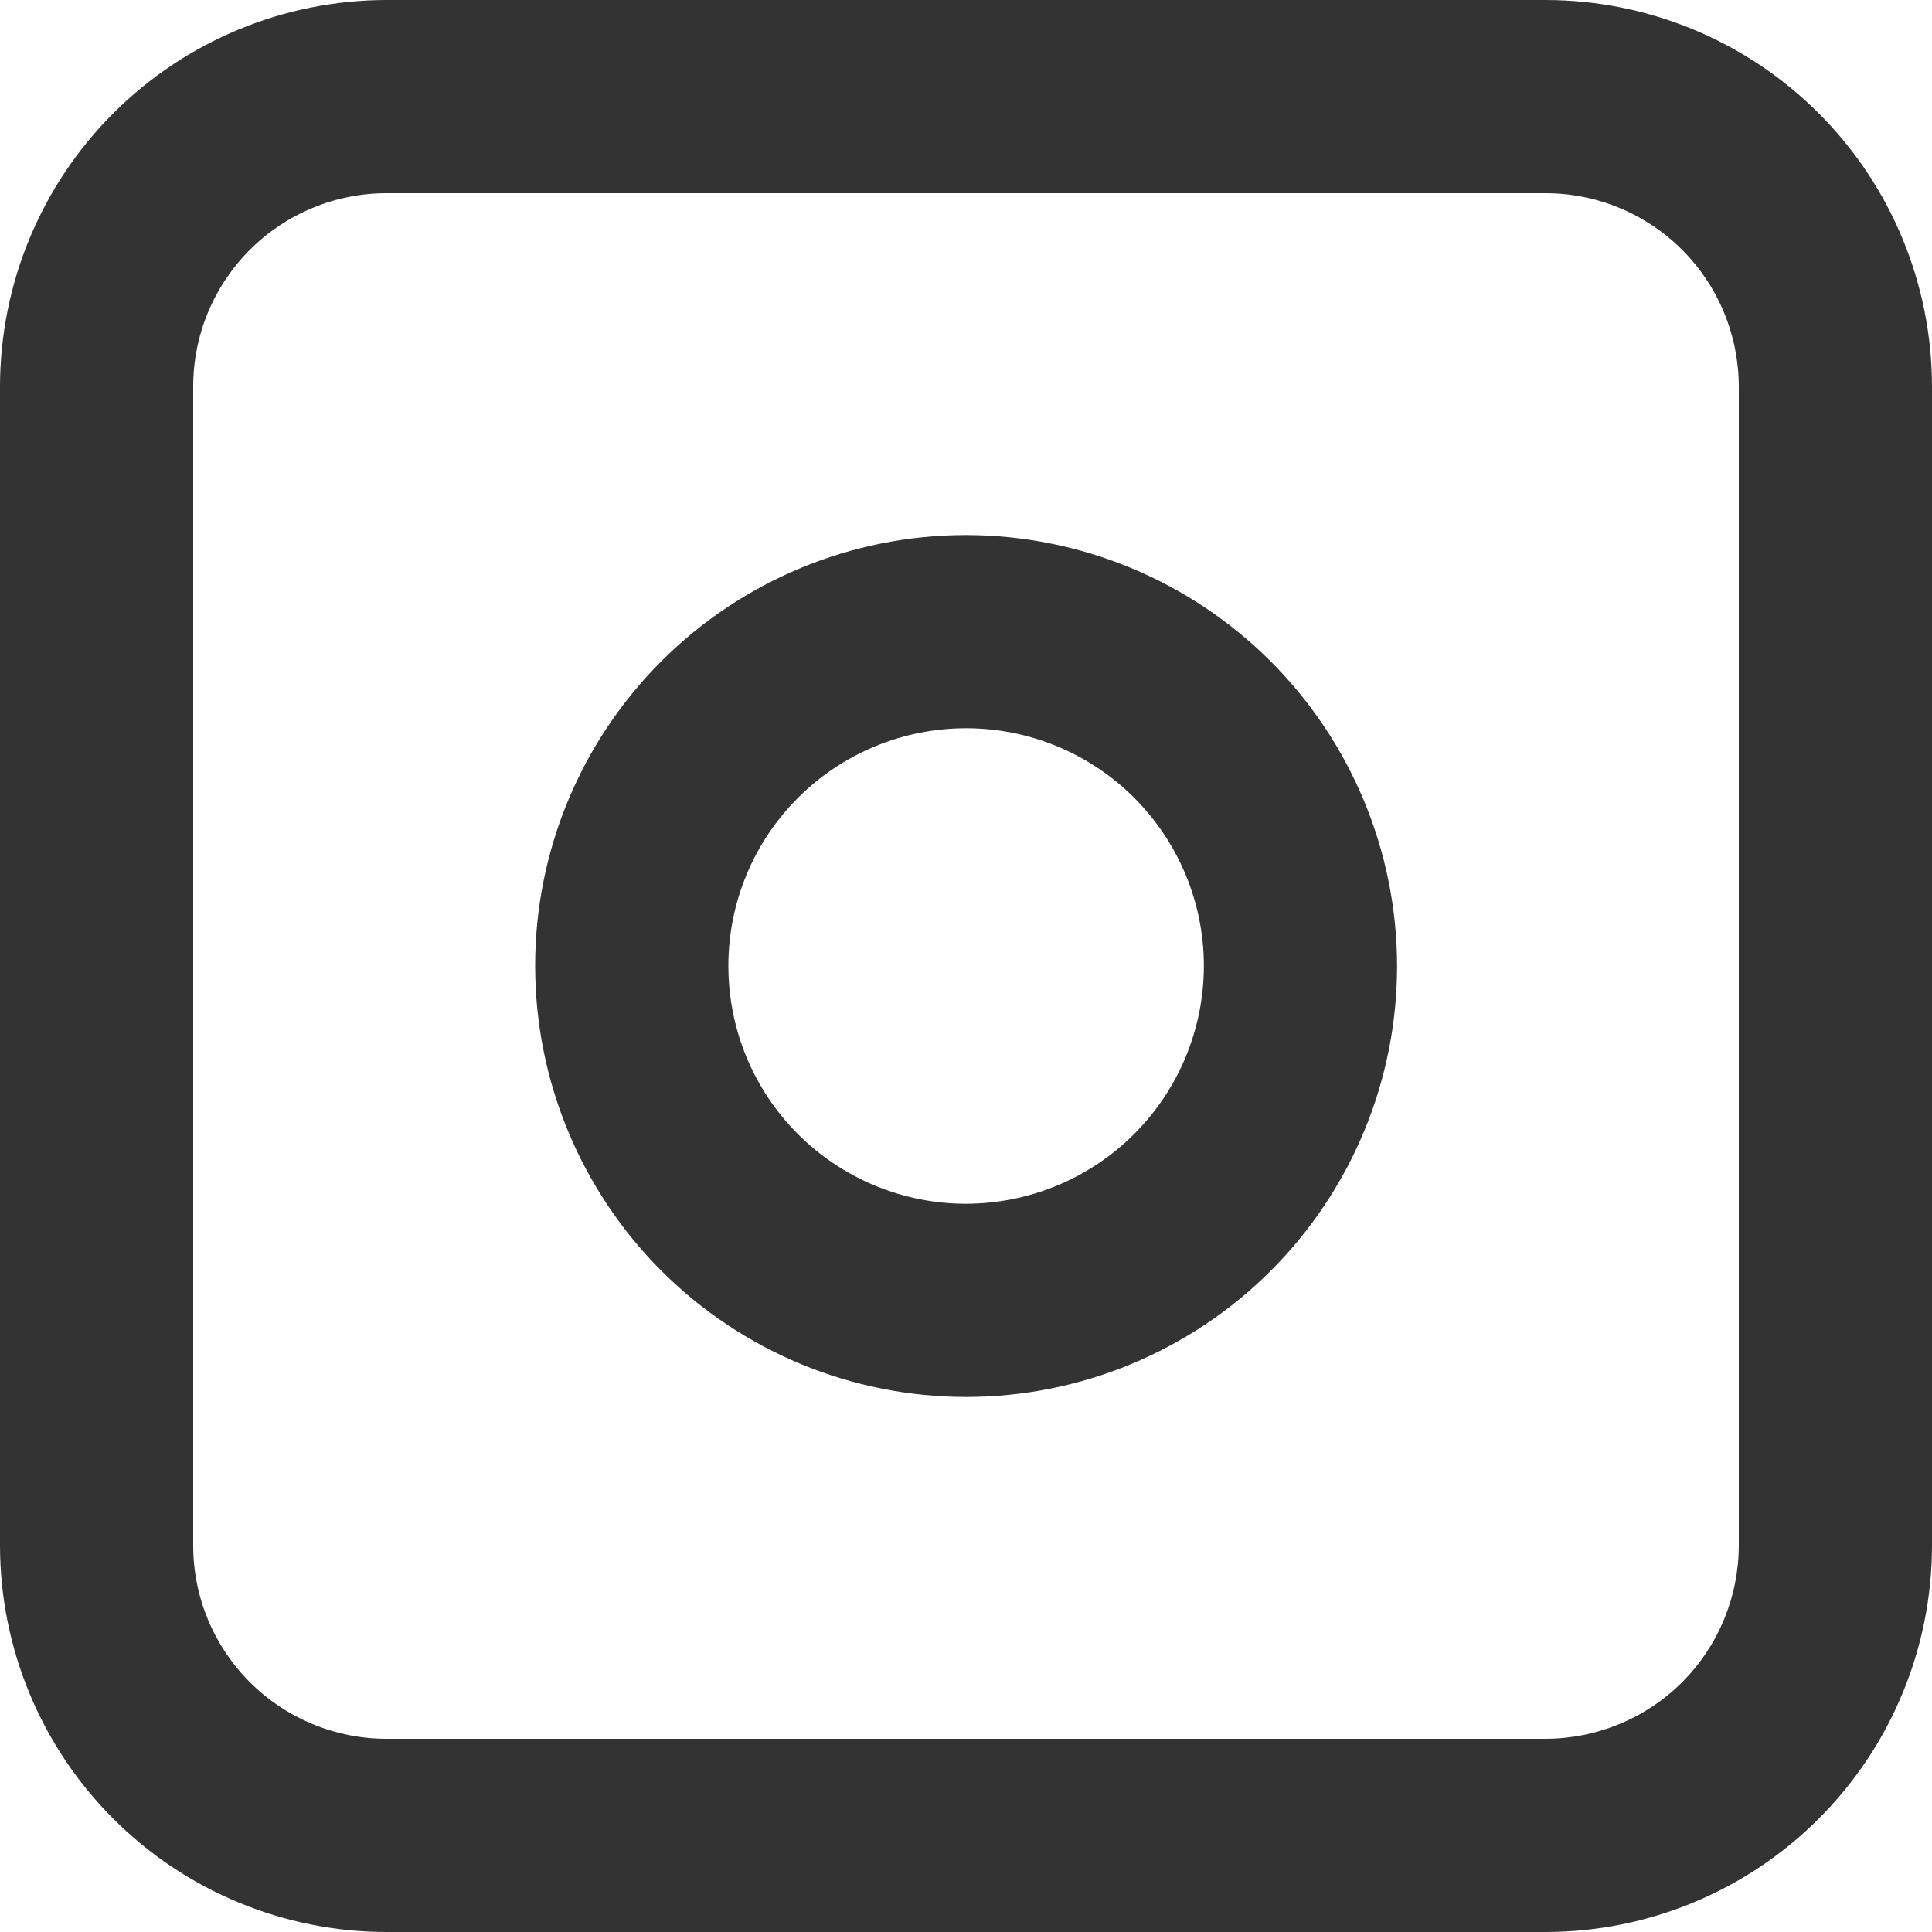
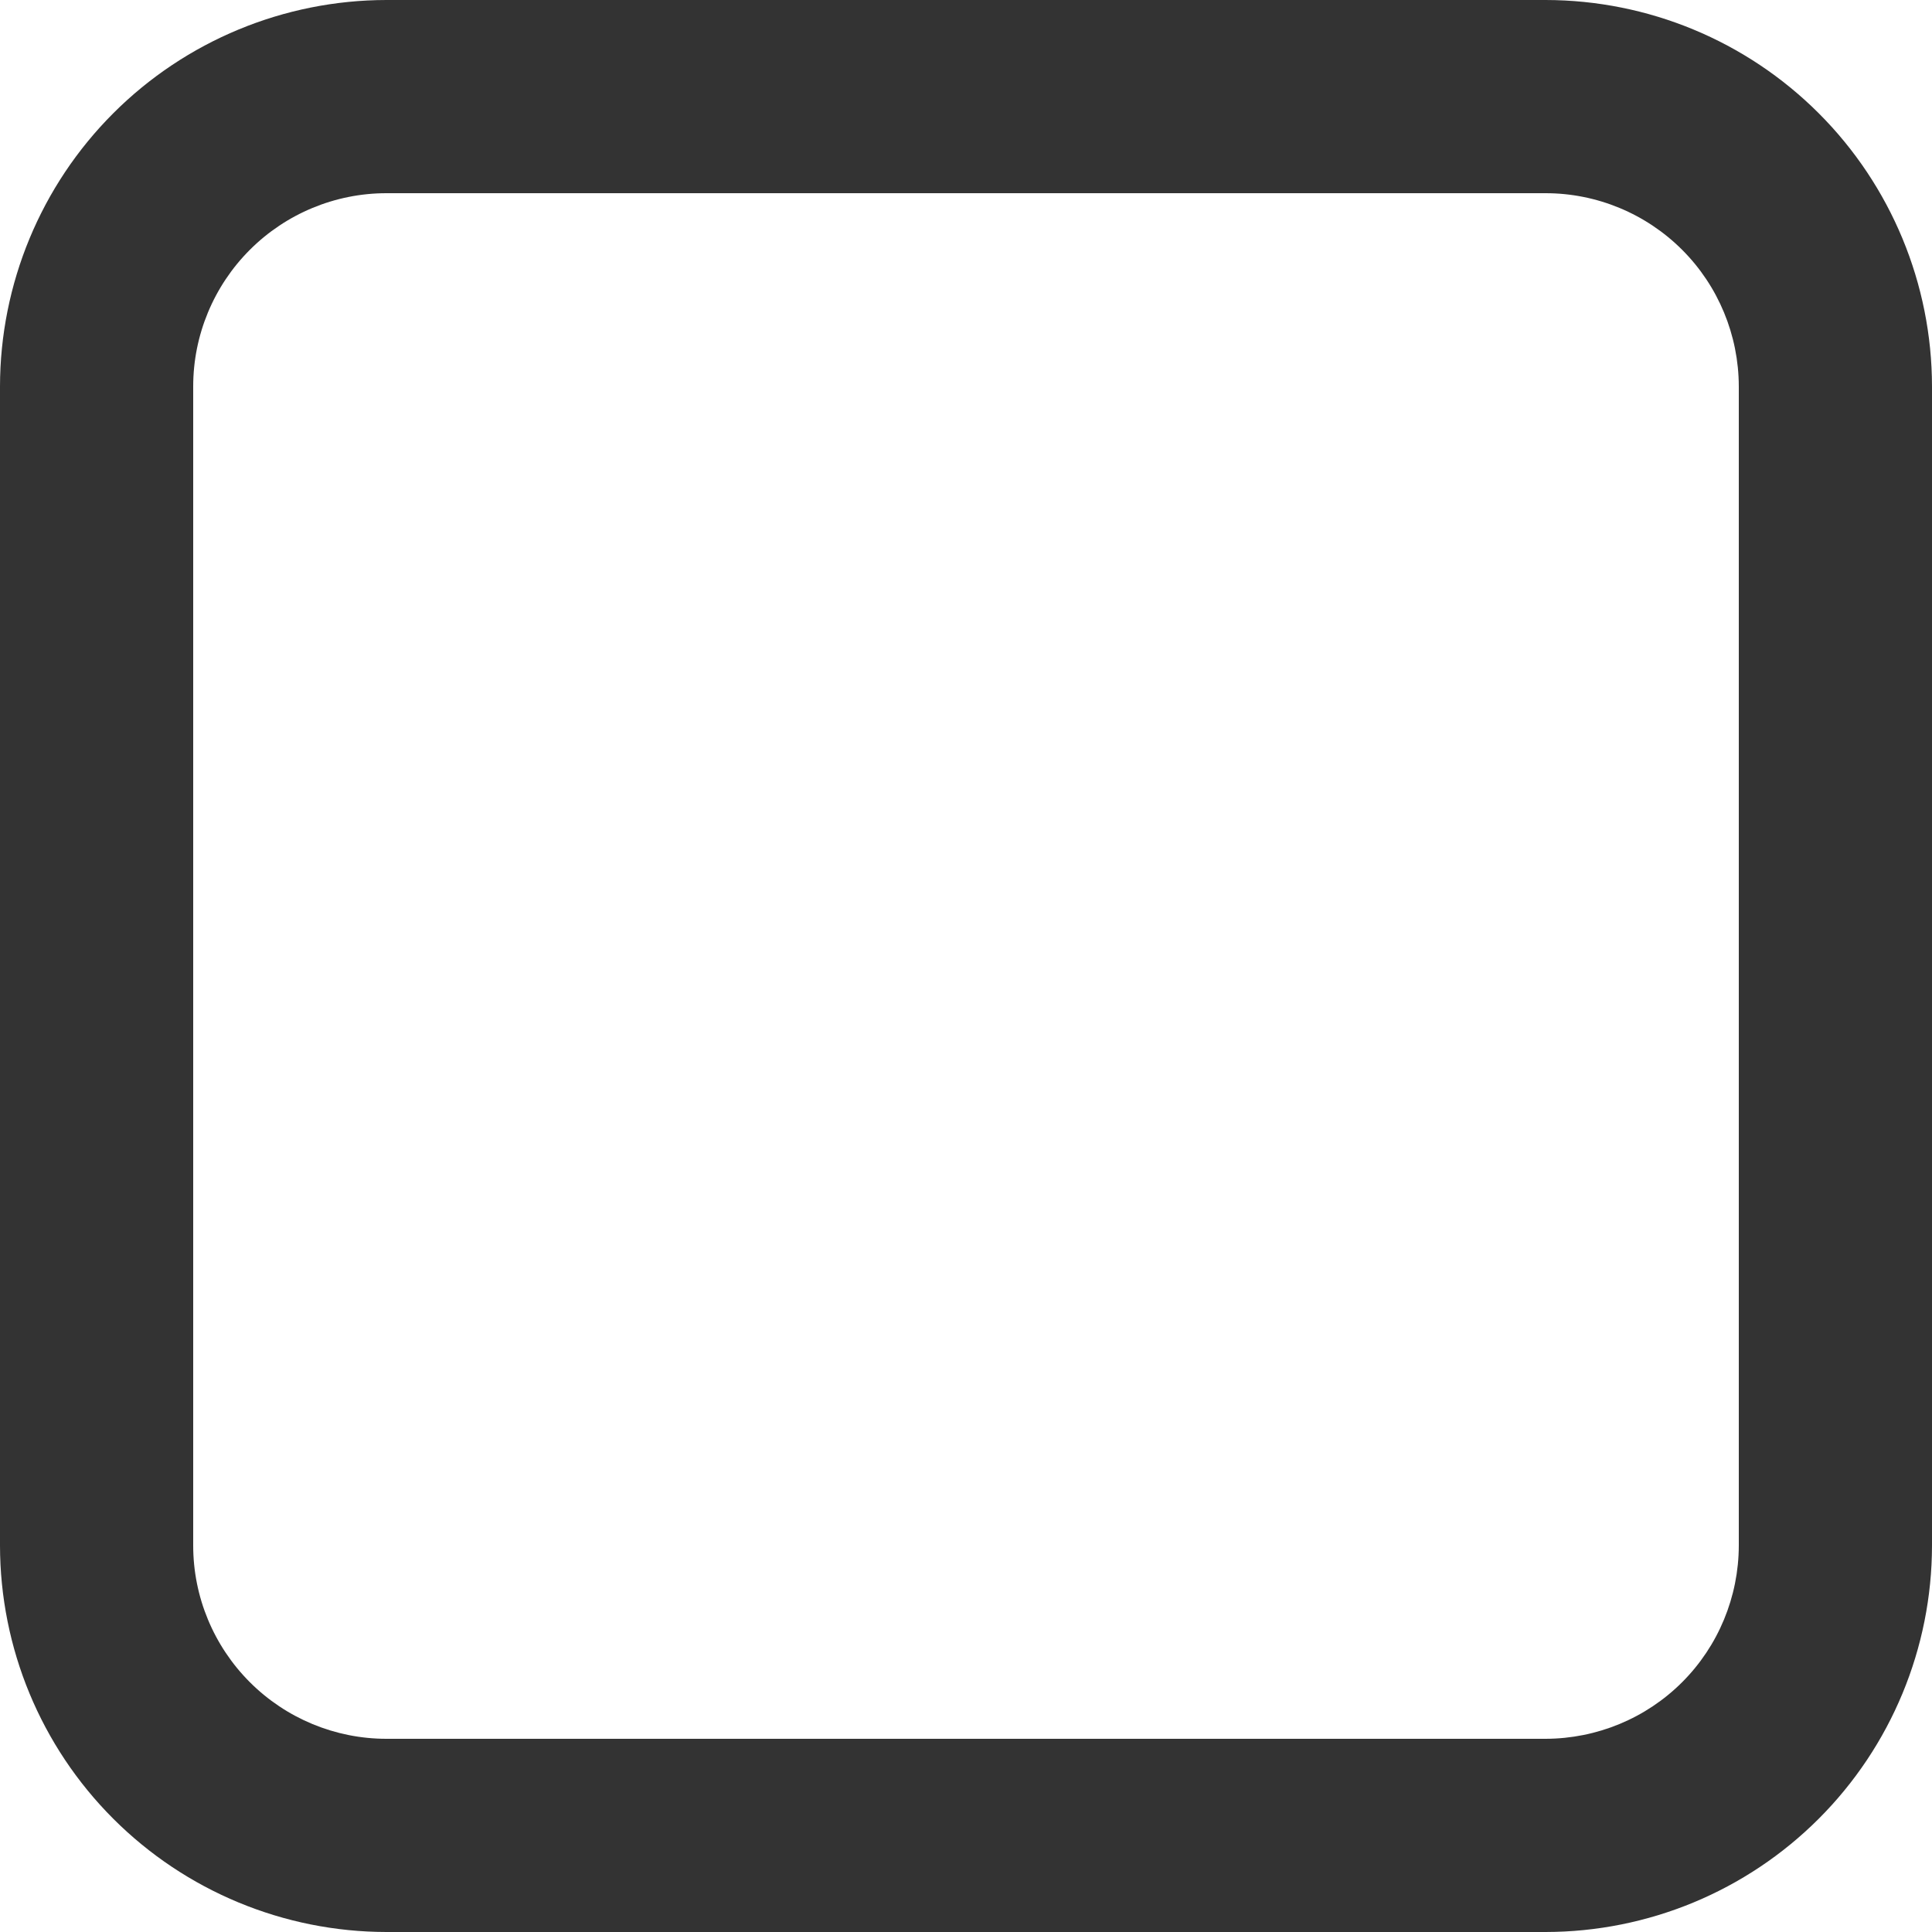
<svg xmlns="http://www.w3.org/2000/svg" width="16" height="16" viewBox="0 0 16 16" fill="none">
  <path d="M12.8 0H3.2C2.352 0.001 1.538 0.338 0.938 0.938C0.338 1.538 0.001 2.352 0 3.2V12.8C0.001 13.649 0.338 14.462 0.938 15.062C1.538 15.662 2.352 15.999 3.2 16H12.8C13.649 15.999 14.462 15.662 15.062 15.062C15.662 14.462 15.999 13.649 16 12.8V3.2C15.999 2.352 15.662 1.538 15.062 0.938C14.462 0.338 13.649 0.001 12.8 0V0ZM14.4 12.8C14.399 13.224 14.231 13.631 13.931 13.931C13.631 14.231 13.224 14.399 12.8 14.4H3.2C2.776 14.4 2.369 14.231 2.069 13.931C1.769 13.631 1.6 13.224 1.6 12.8V3.2C1.6 2.776 1.769 2.369 2.069 2.069C2.369 1.769 2.776 1.6 3.2 1.6H12.8C13.224 1.6 13.631 1.769 13.931 2.069C14.231 2.369 14.399 2.776 14.4 3.2V12.8Z" fill="#333333" />
-   <path d="M8 4.431C7.054 4.431 6.146 4.807 5.477 5.476C4.807 6.146 4.431 7.053 4.432 8C4.432 8.947 4.808 9.854 5.477 10.524C6.146 11.193 7.054 11.569 8.001 11.569C8.947 11.569 9.855 11.193 10.524 10.524C11.194 9.854 11.57 8.946 11.57 8C11.569 7.053 11.192 6.146 10.523 5.477C9.854 4.808 8.947 4.432 8 4.431V4.431ZM8 9.969C7.478 9.969 6.977 9.761 6.608 9.392C6.239 9.023 6.032 8.522 6.032 7.999C6.032 7.477 6.239 6.976 6.609 6.607C6.978 6.238 7.479 6.031 8.001 6.031C8.523 6.031 9.024 6.238 9.393 6.607C9.762 6.977 9.97 7.478 9.97 8C9.969 8.522 9.762 9.022 9.392 9.392C9.023 9.761 8.522 9.968 8 9.969L8 9.969Z" fill="#333333" />
</svg>